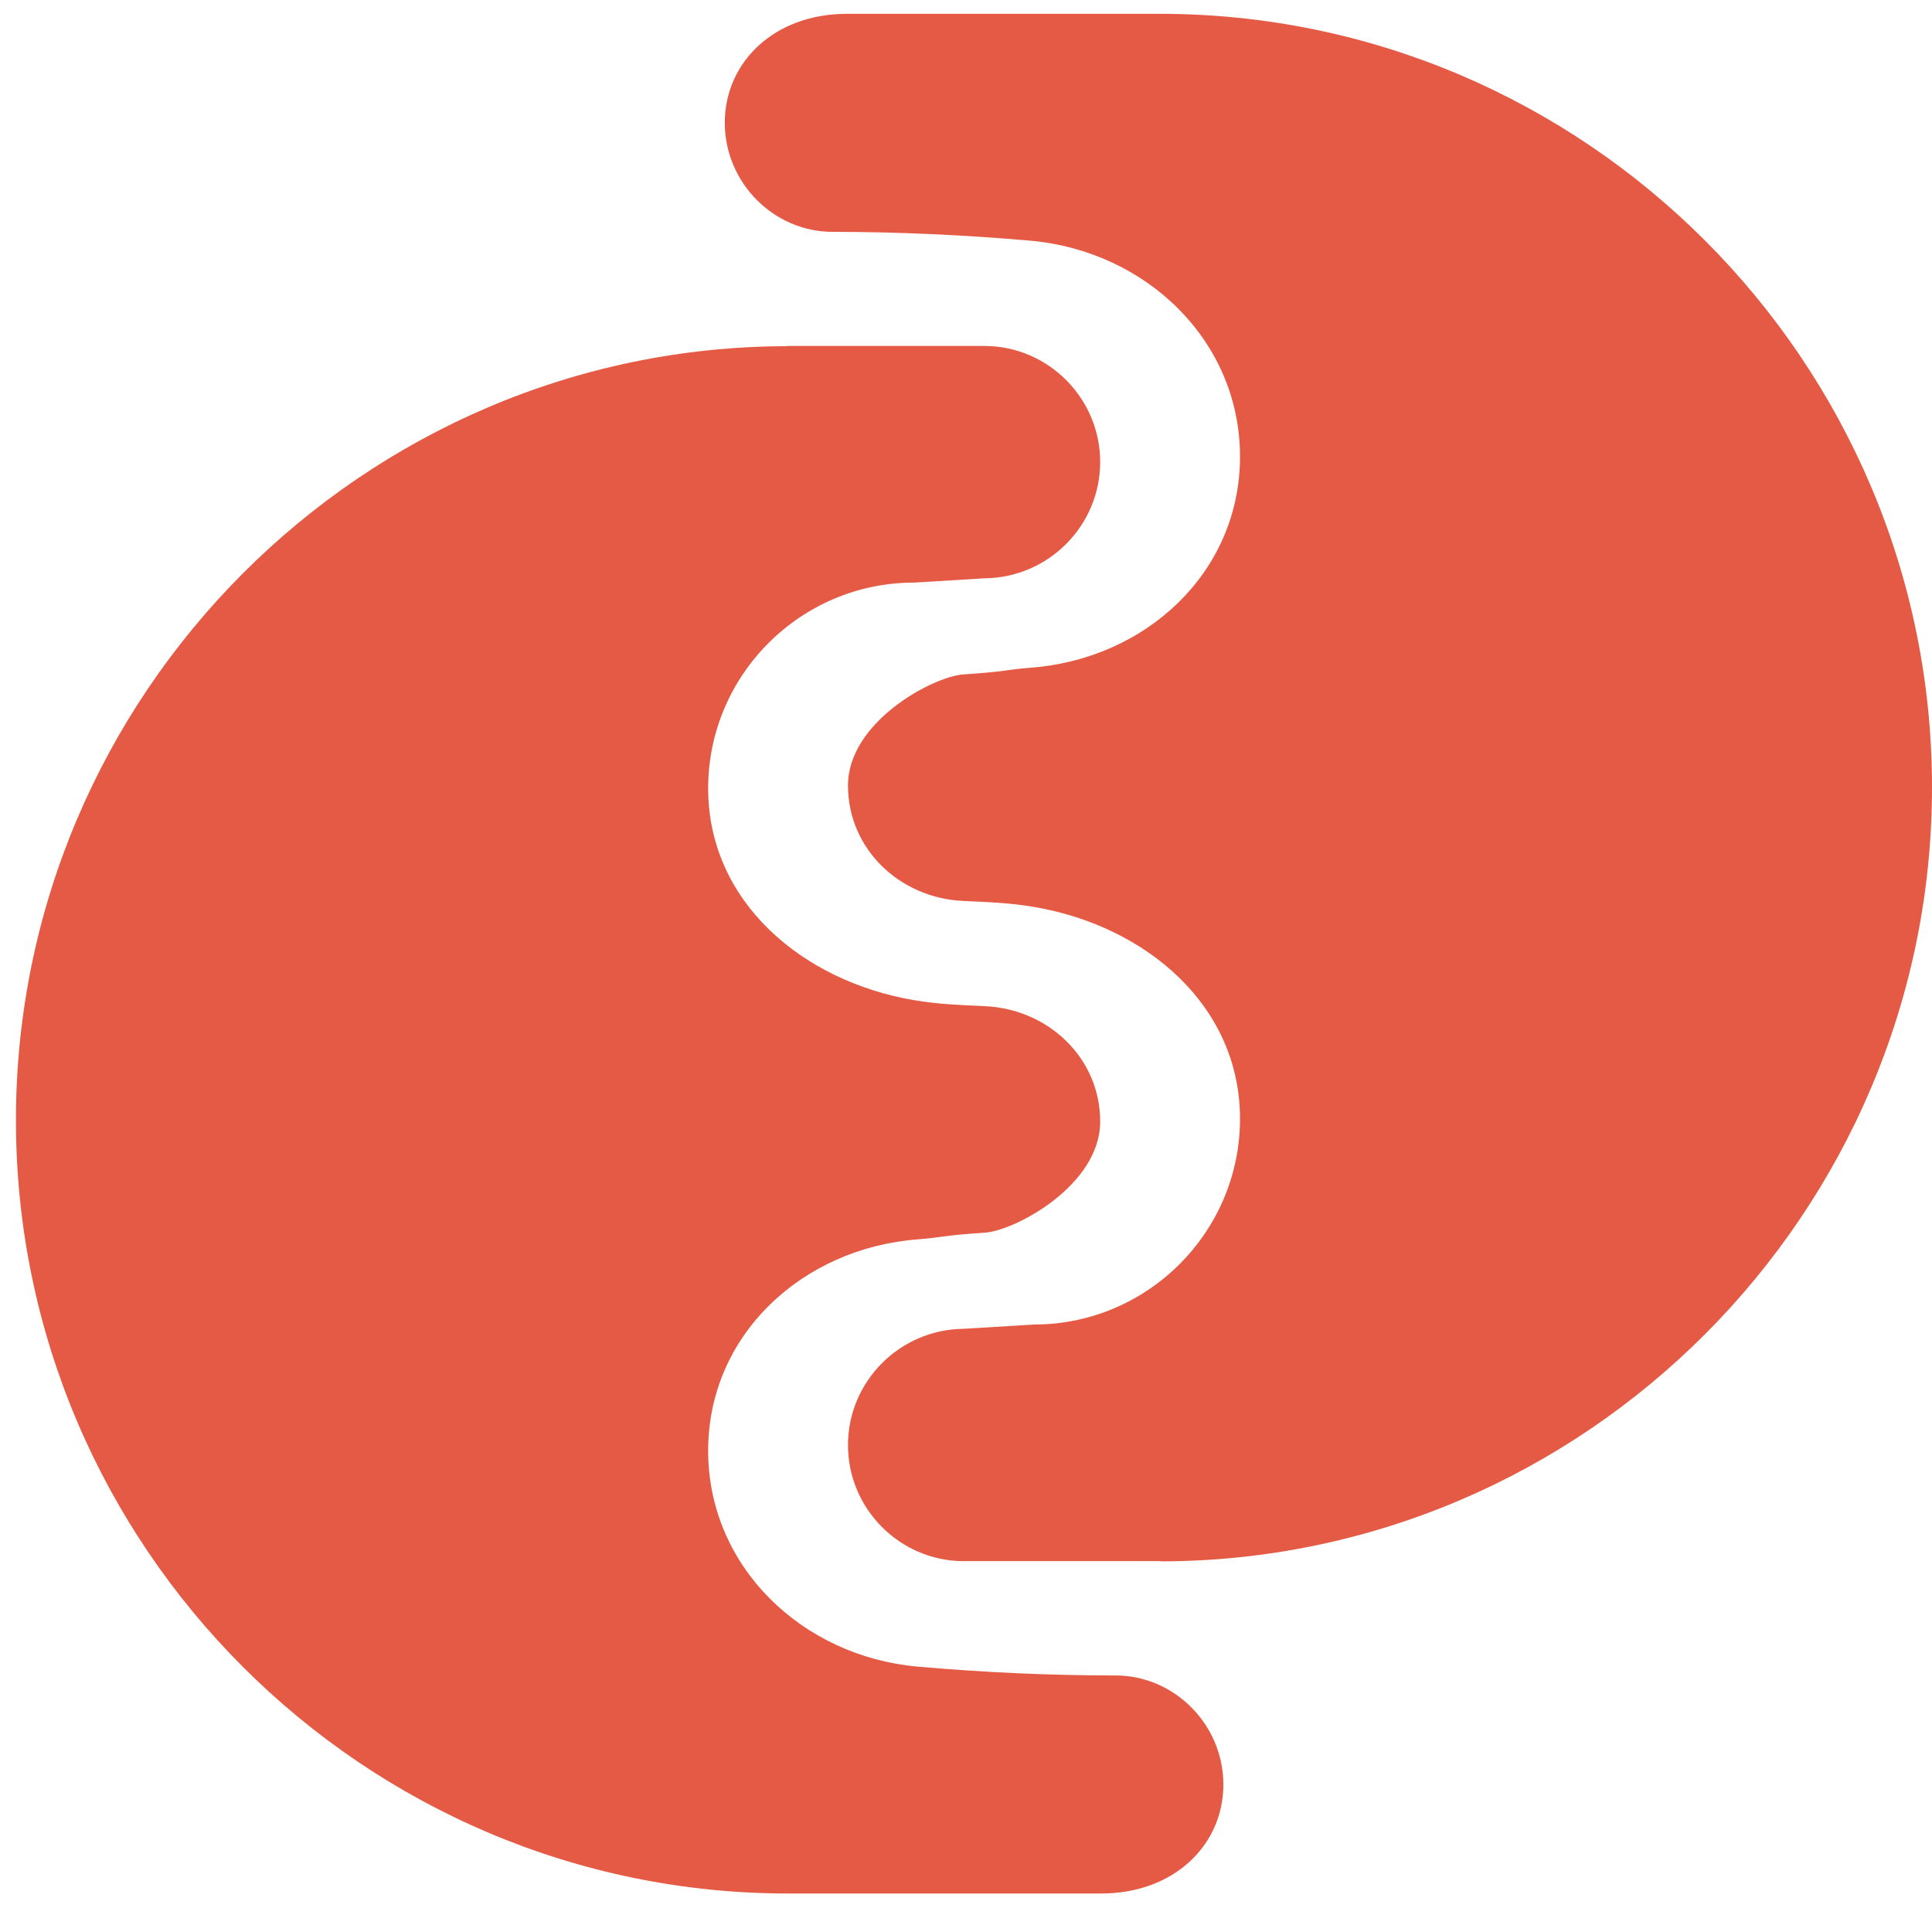
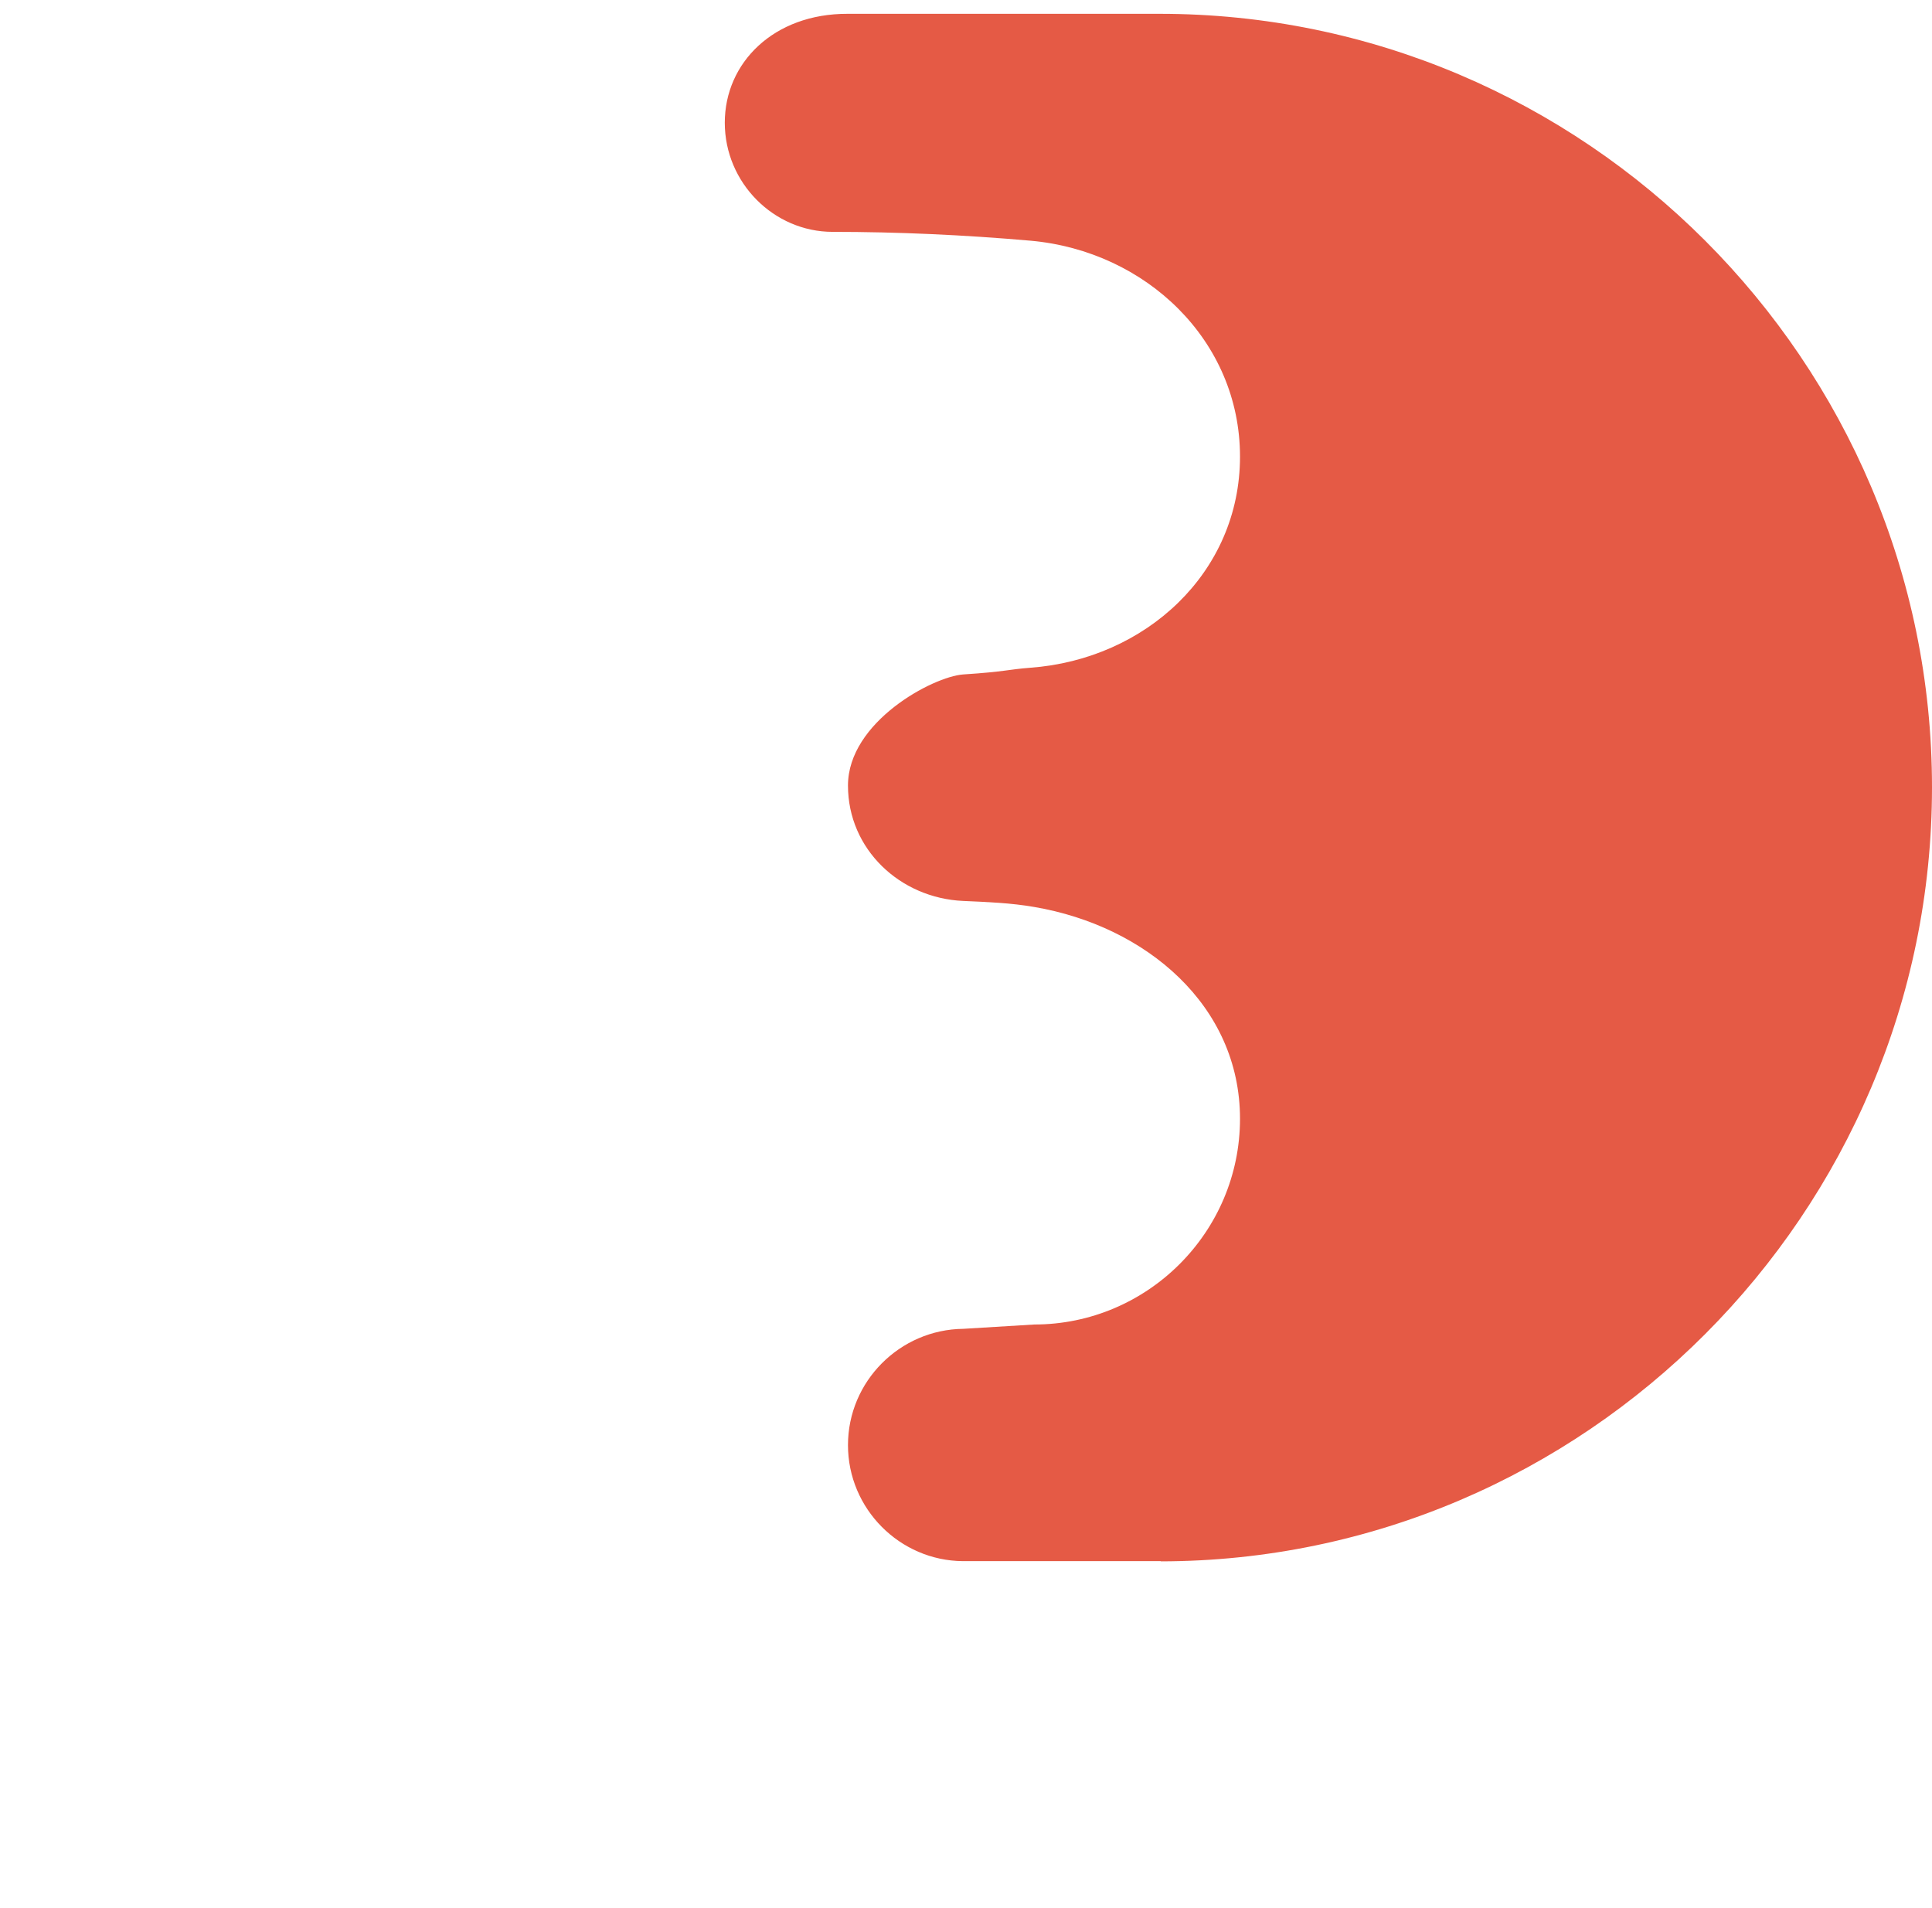
<svg xmlns="http://www.w3.org/2000/svg" width="80" height="79" viewBox="0 0 80 79" fill="none">
-   <path fill-rule="evenodd" clip-rule="evenodd" d="M32.598 14.335C15.05 14.353 0.66 28.743 0.66 46.39C0.66 64.037 15.05 78.426 32.67 78.408H45.574C48.626 78.417 50.657 76.386 50.657 73.898C50.657 71.41 48.626 69.379 46.192 69.379C43.507 69.379 40.742 69.254 37.986 69.012C33.216 68.583 29.323 64.878 29.323 60.072C29.323 55.267 33.234 51.678 38.012 51.32C38.943 51.249 39.015 51.159 40.786 51.043C42.039 50.953 45.556 49.083 45.556 46.443C45.556 43.803 43.4 41.781 40.786 41.665C39.793 41.62 38.818 41.584 37.842 41.414C33.216 40.627 29.323 37.334 29.323 32.644C29.323 27.955 33.153 24.125 37.842 24.125L40.778 23.946C43.408 23.919 45.556 21.772 45.556 19.132C45.556 16.492 43.408 14.344 40.795 14.326H32.598V14.335Z" fill="#E55A45" />
  <path fill-rule="evenodd" clip-rule="evenodd" d="M48.062 64.654C65.611 64.636 80 50.246 80 32.599C80 14.953 65.611 0.554 47.99 0.572H35.095C32.044 0.563 30.012 2.594 30.012 5.082C30.012 7.57 32.044 9.601 34.478 9.601C37.162 9.601 39.928 9.726 42.684 9.968C47.453 10.398 51.346 14.102 51.346 18.908C51.346 23.713 47.435 27.302 42.657 27.651C41.726 27.722 41.655 27.812 39.883 27.928C38.63 28.018 35.113 29.888 35.113 32.528C35.113 35.168 37.27 37.19 39.883 37.307C40.876 37.351 41.851 37.387 42.827 37.557C47.453 38.345 51.346 41.638 51.346 46.327C51.346 51.016 47.516 54.846 42.827 54.846L39.892 55.025C37.261 55.052 35.113 57.2 35.113 59.84C35.113 62.48 37.261 64.627 39.874 64.645H48.071L48.062 64.654Z" fill="#E55A45" />
</svg>